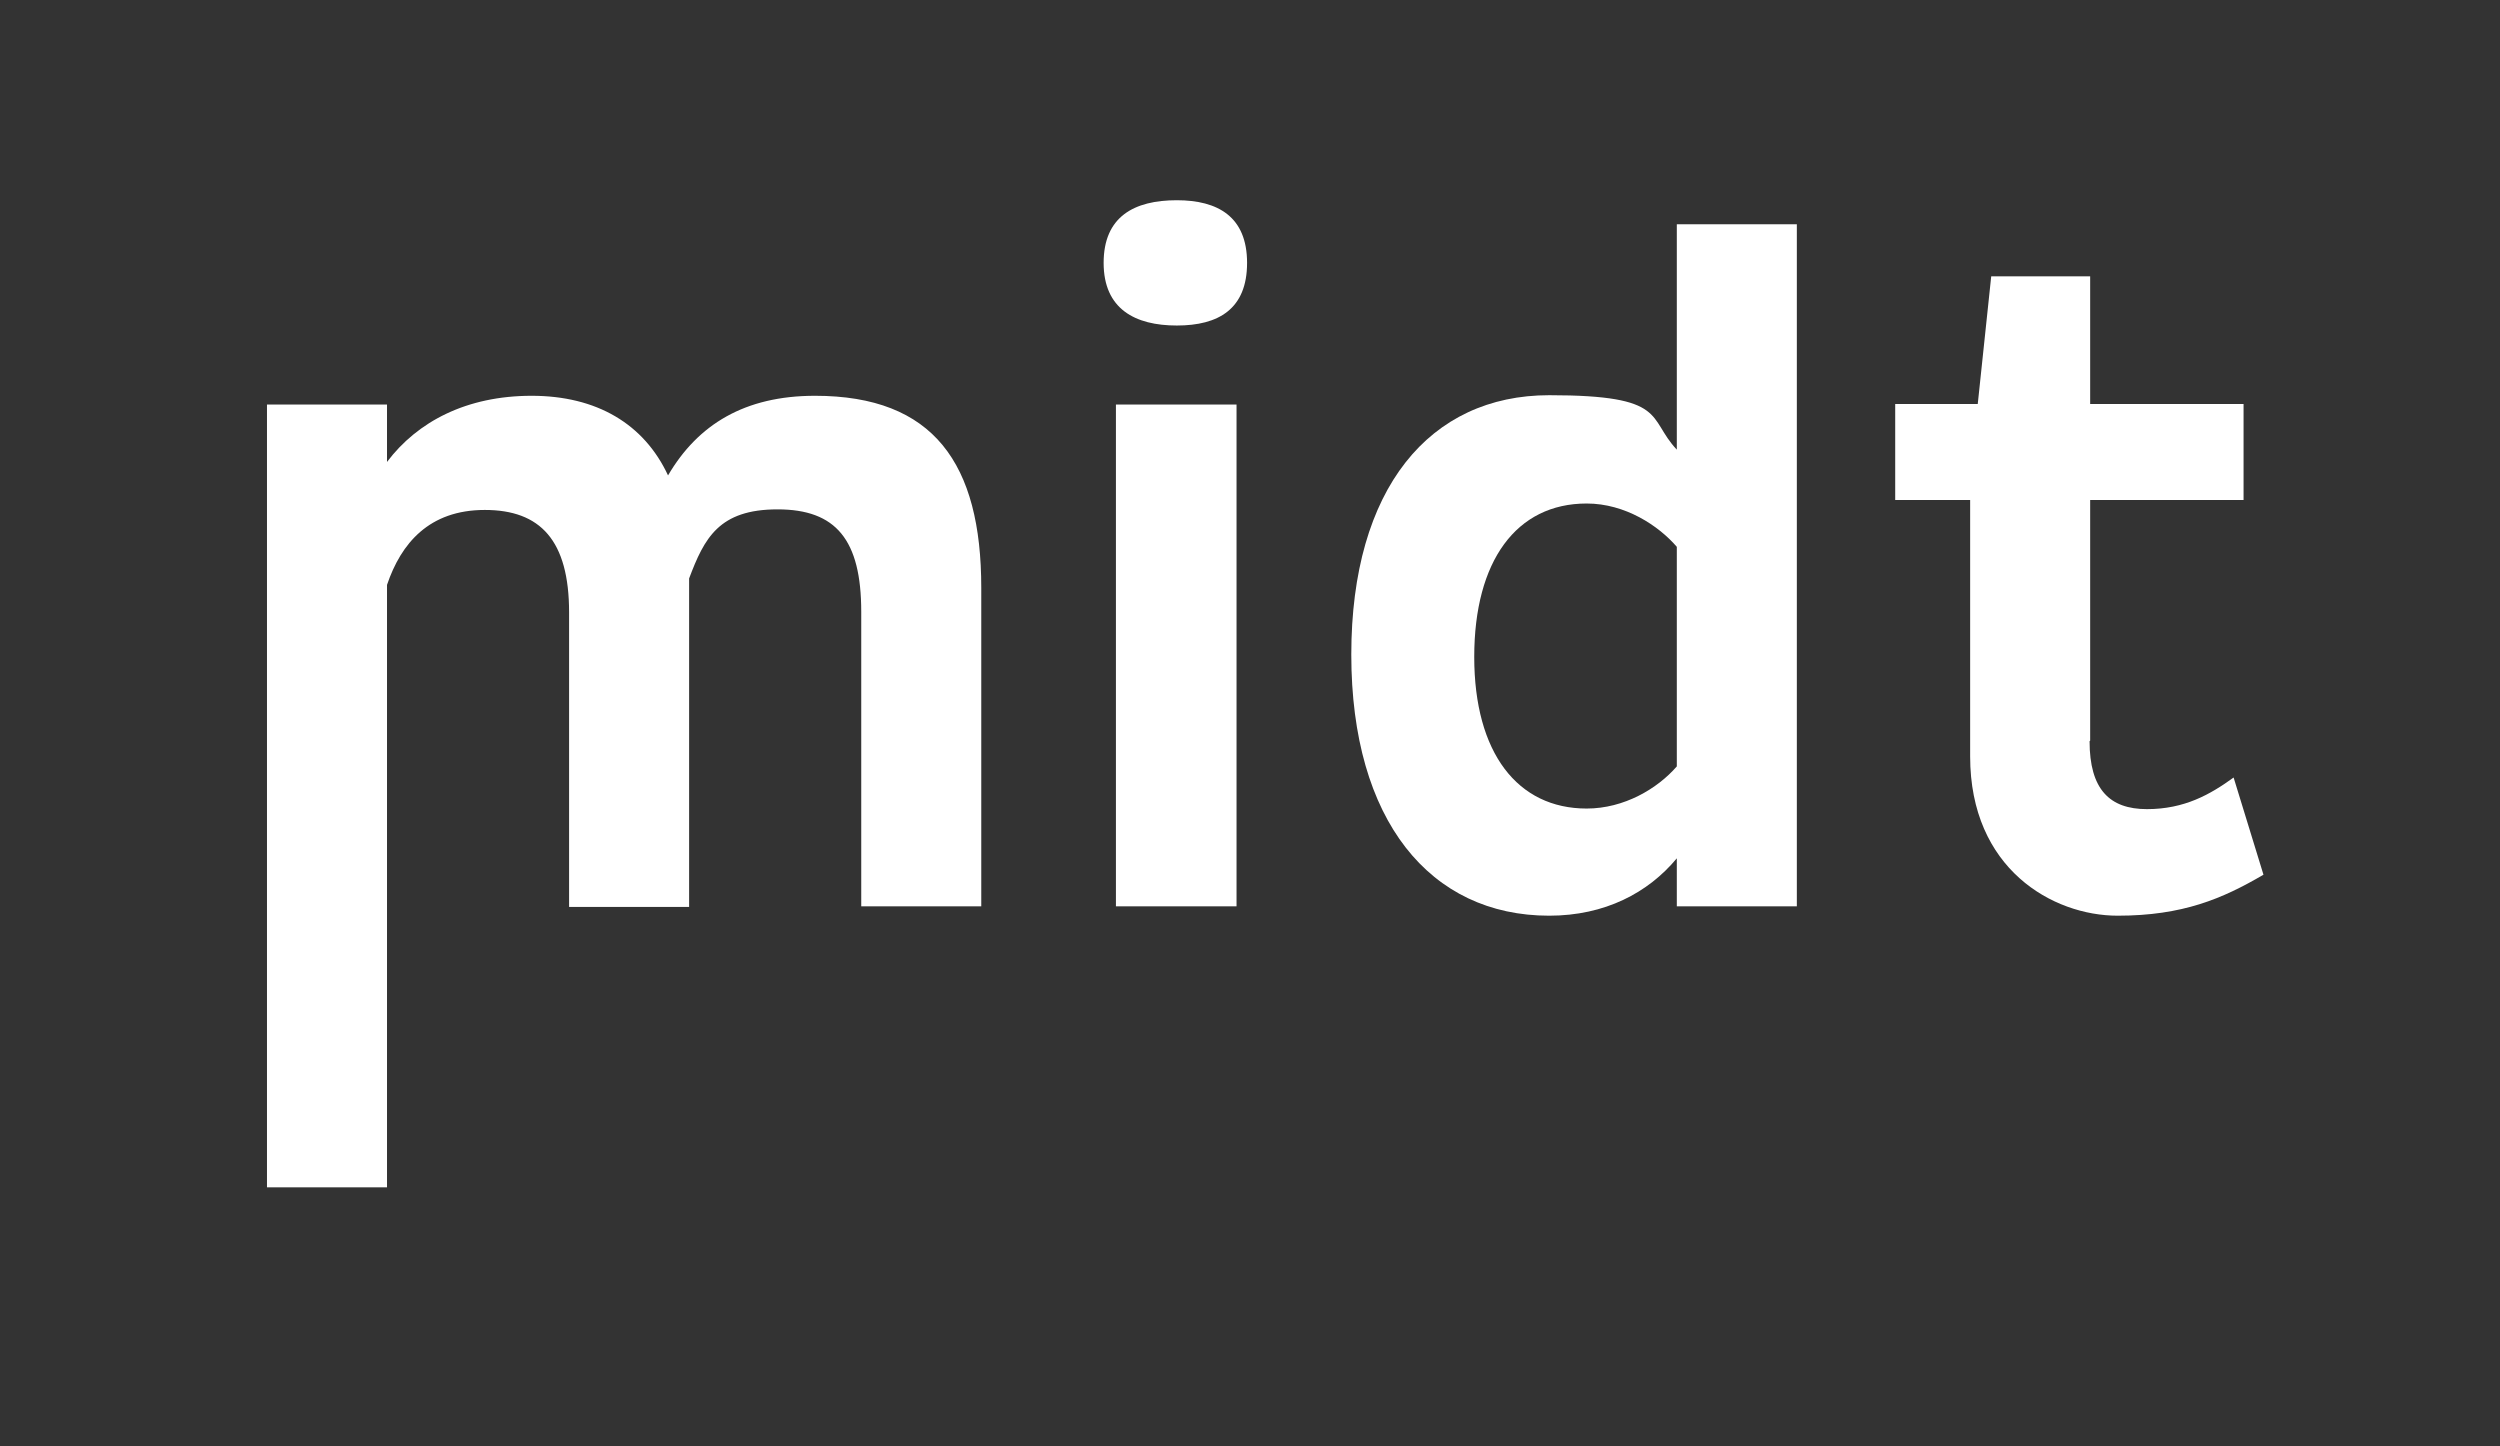
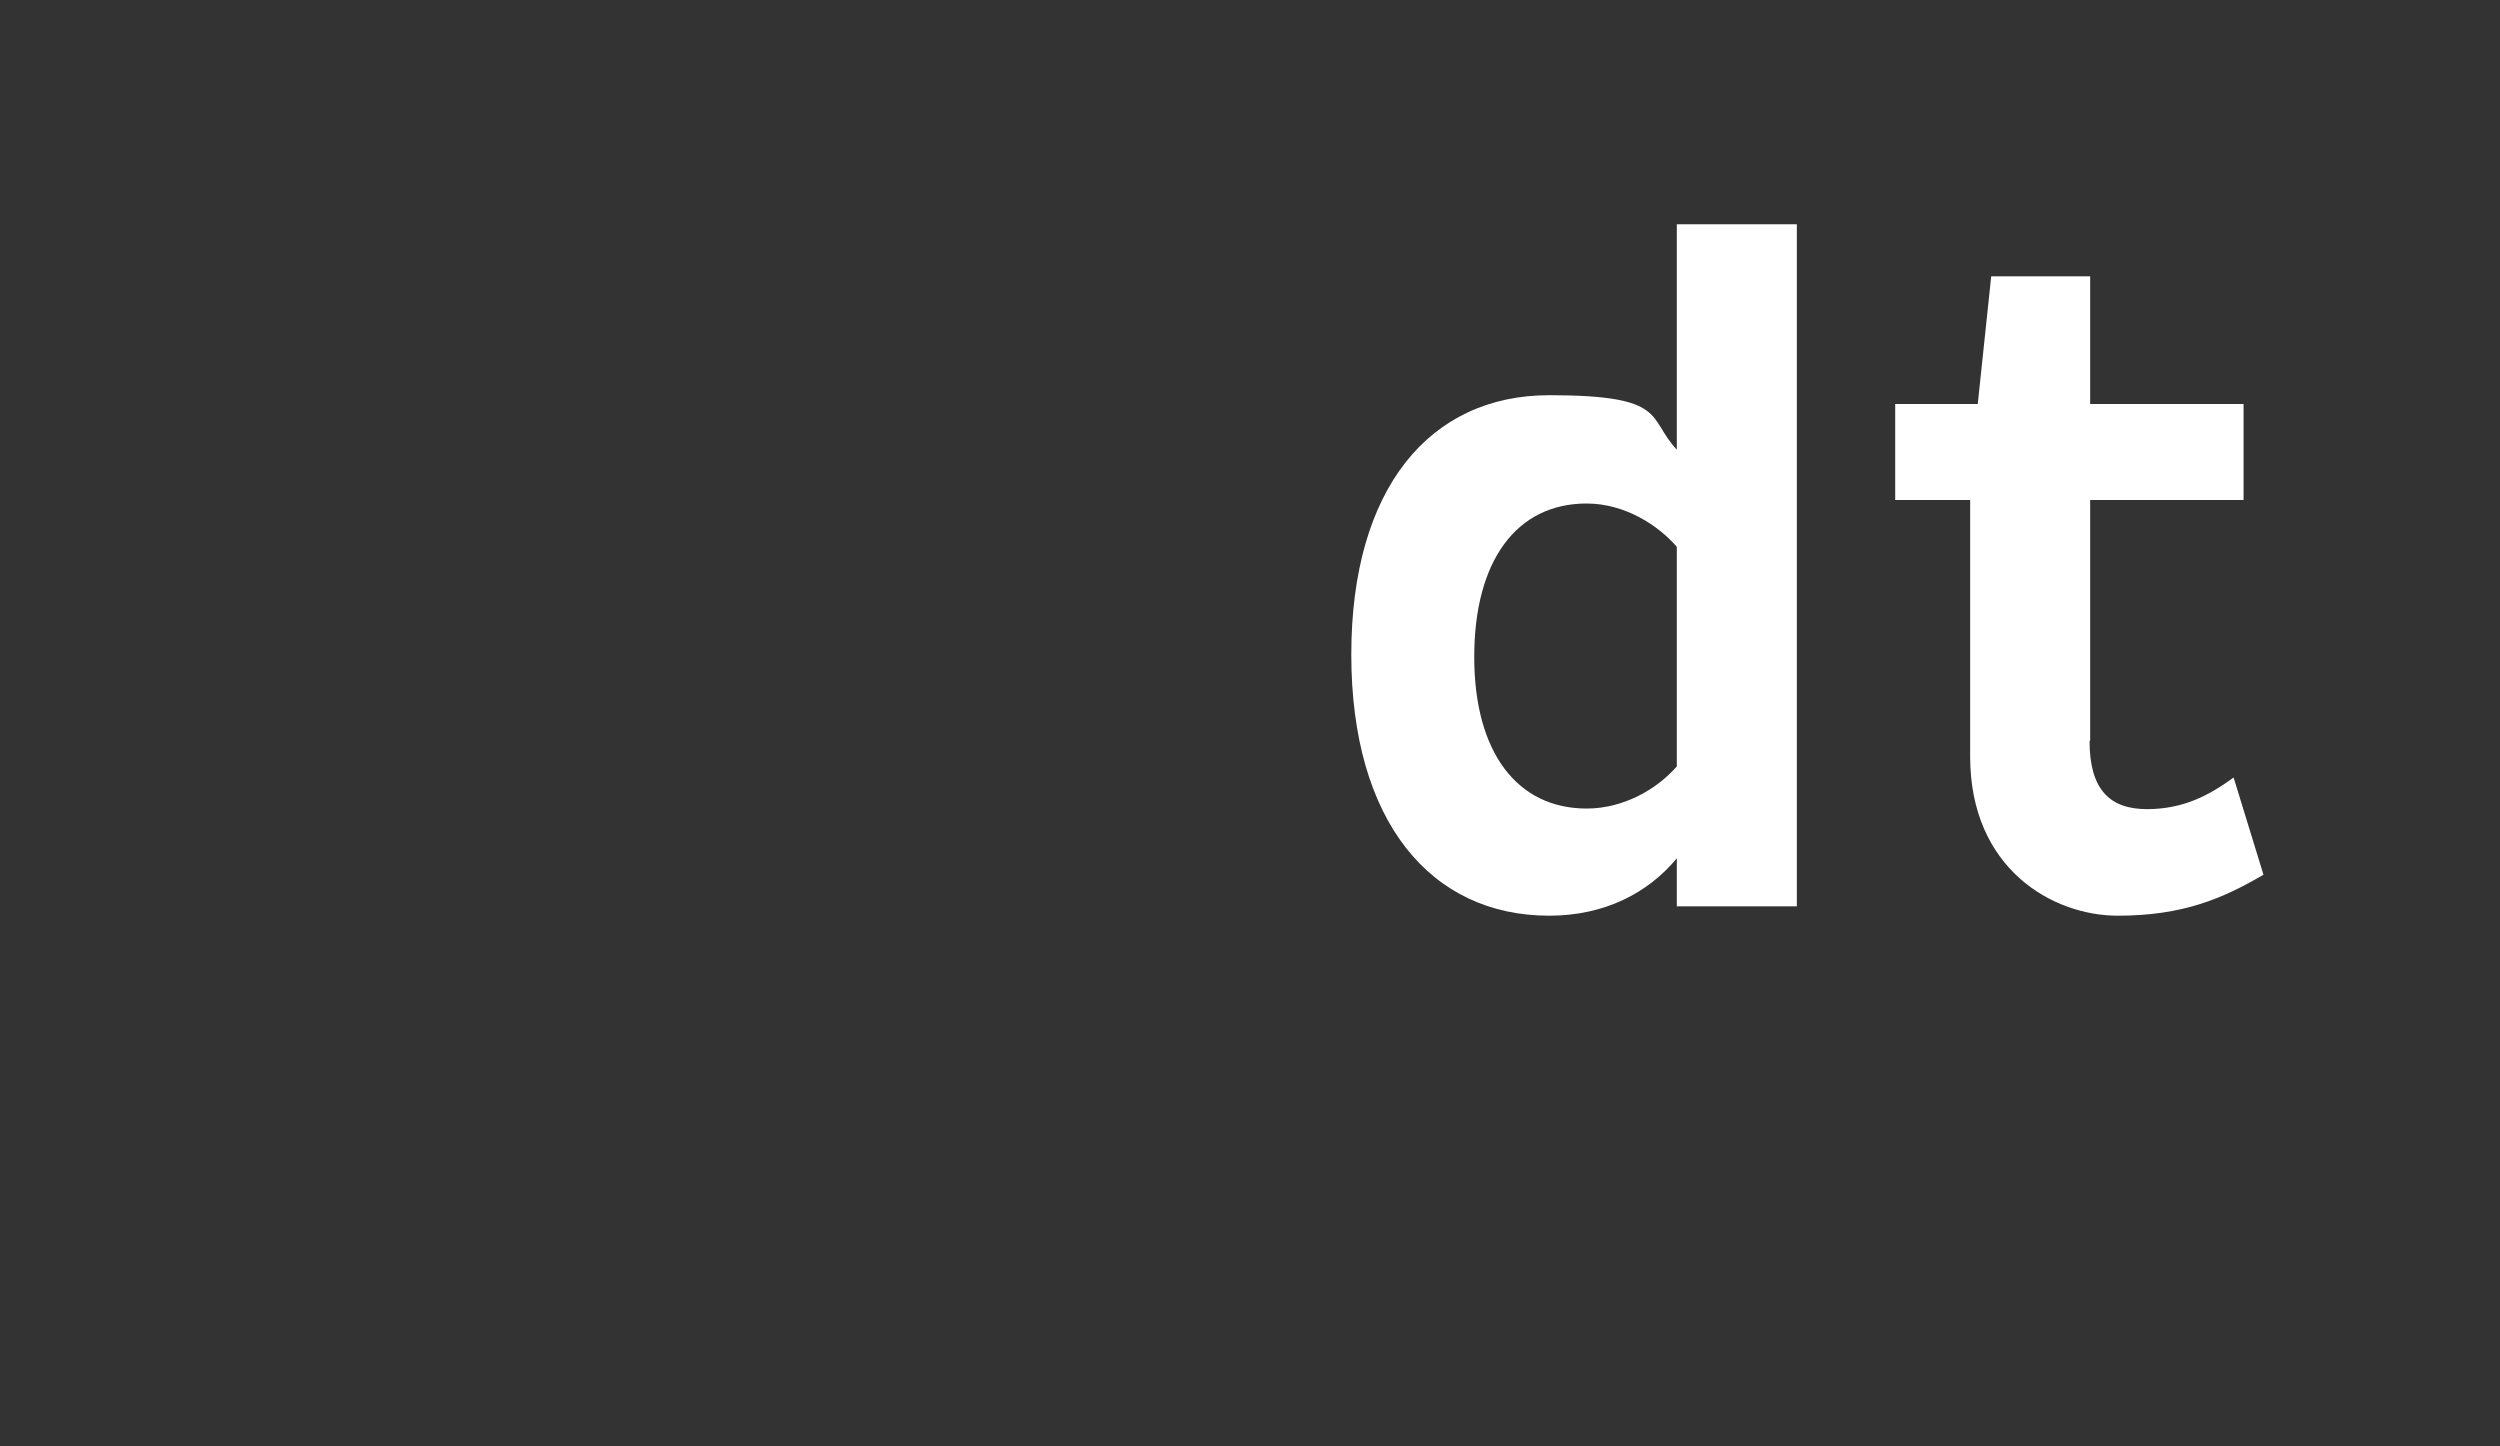
<svg xmlns="http://www.w3.org/2000/svg" id="Layer_1" data-name="Layer 1" version="1.1" viewBox="0 0 427 247">
  <rect x="0" y="0" width="427" height="247" fill="#333333" stroke="none" />
  <defs>
    <style>
      .cls-1 {
        fill: #fff;
        stroke-width: 0px;
      }
    </style>
  </defs>
-   <path class="cls-1" d="M147.1,154.8v-50.3c0-12.3-4.3-17.5-14.3-17.5s-12.5,4.9-15.1,11.8v56.1h-20.5v-50.3c0-12.3-4.9-17.5-14.4-17.5s-14.3,5.7-16.7,12.8v102.9h-20.5V69.1h20.5v9.8c5.2-6.9,13.6-11.3,24.7-11.3s19.2,4.8,23.3,13.6c5.1-8.7,13.1-13.6,25.1-13.6,20.3,0,28.4,11.6,28.4,32.8v54.4h-20.5Z" />
-   <path class="cls-1" d="M201,34.2c7,0,12,2.8,12,10.7s-4.9,10.7-12,10.7-12.5-2.8-12.5-10.7,5.2-10.7,12.5-10.7ZM190.6,154.8v-85.7h20.6v85.7h-20.6Z" />
  <path class="cls-1" d="M306.9,154.8h-20.5v-8.2c-4.9,5.9-12.3,9.8-21.8,9.8-20.3,0-33.8-16.2-33.8-44.6s13.4-44.3,33.8-44.3,16.7,3.9,21.8,9.3v-38.5h20.5v116.4h0ZM271,138.1c6.4,0,12.1-3.4,15.4-7.2v-37.5c-3.1-3.6-8.8-7.4-15.4-7.4-12,0-19.2,9.8-19.2,26.2s7.4,25.9,19.2,25.9Z" />
  <path class="cls-1" d="M356.9,126.6c0,8.2,3.4,11.6,9.8,11.6s10.8-2.5,14.8-5.4l5.1,16.6c-7,4.1-13.8,7-24.9,7s-25.2-8-25.2-27.2v-43.8h-12.8v-16.4h14.1l2.3-21.8h16.9v21.8h26.2v16.4h-26.2v41.1h0Z" />
</svg>